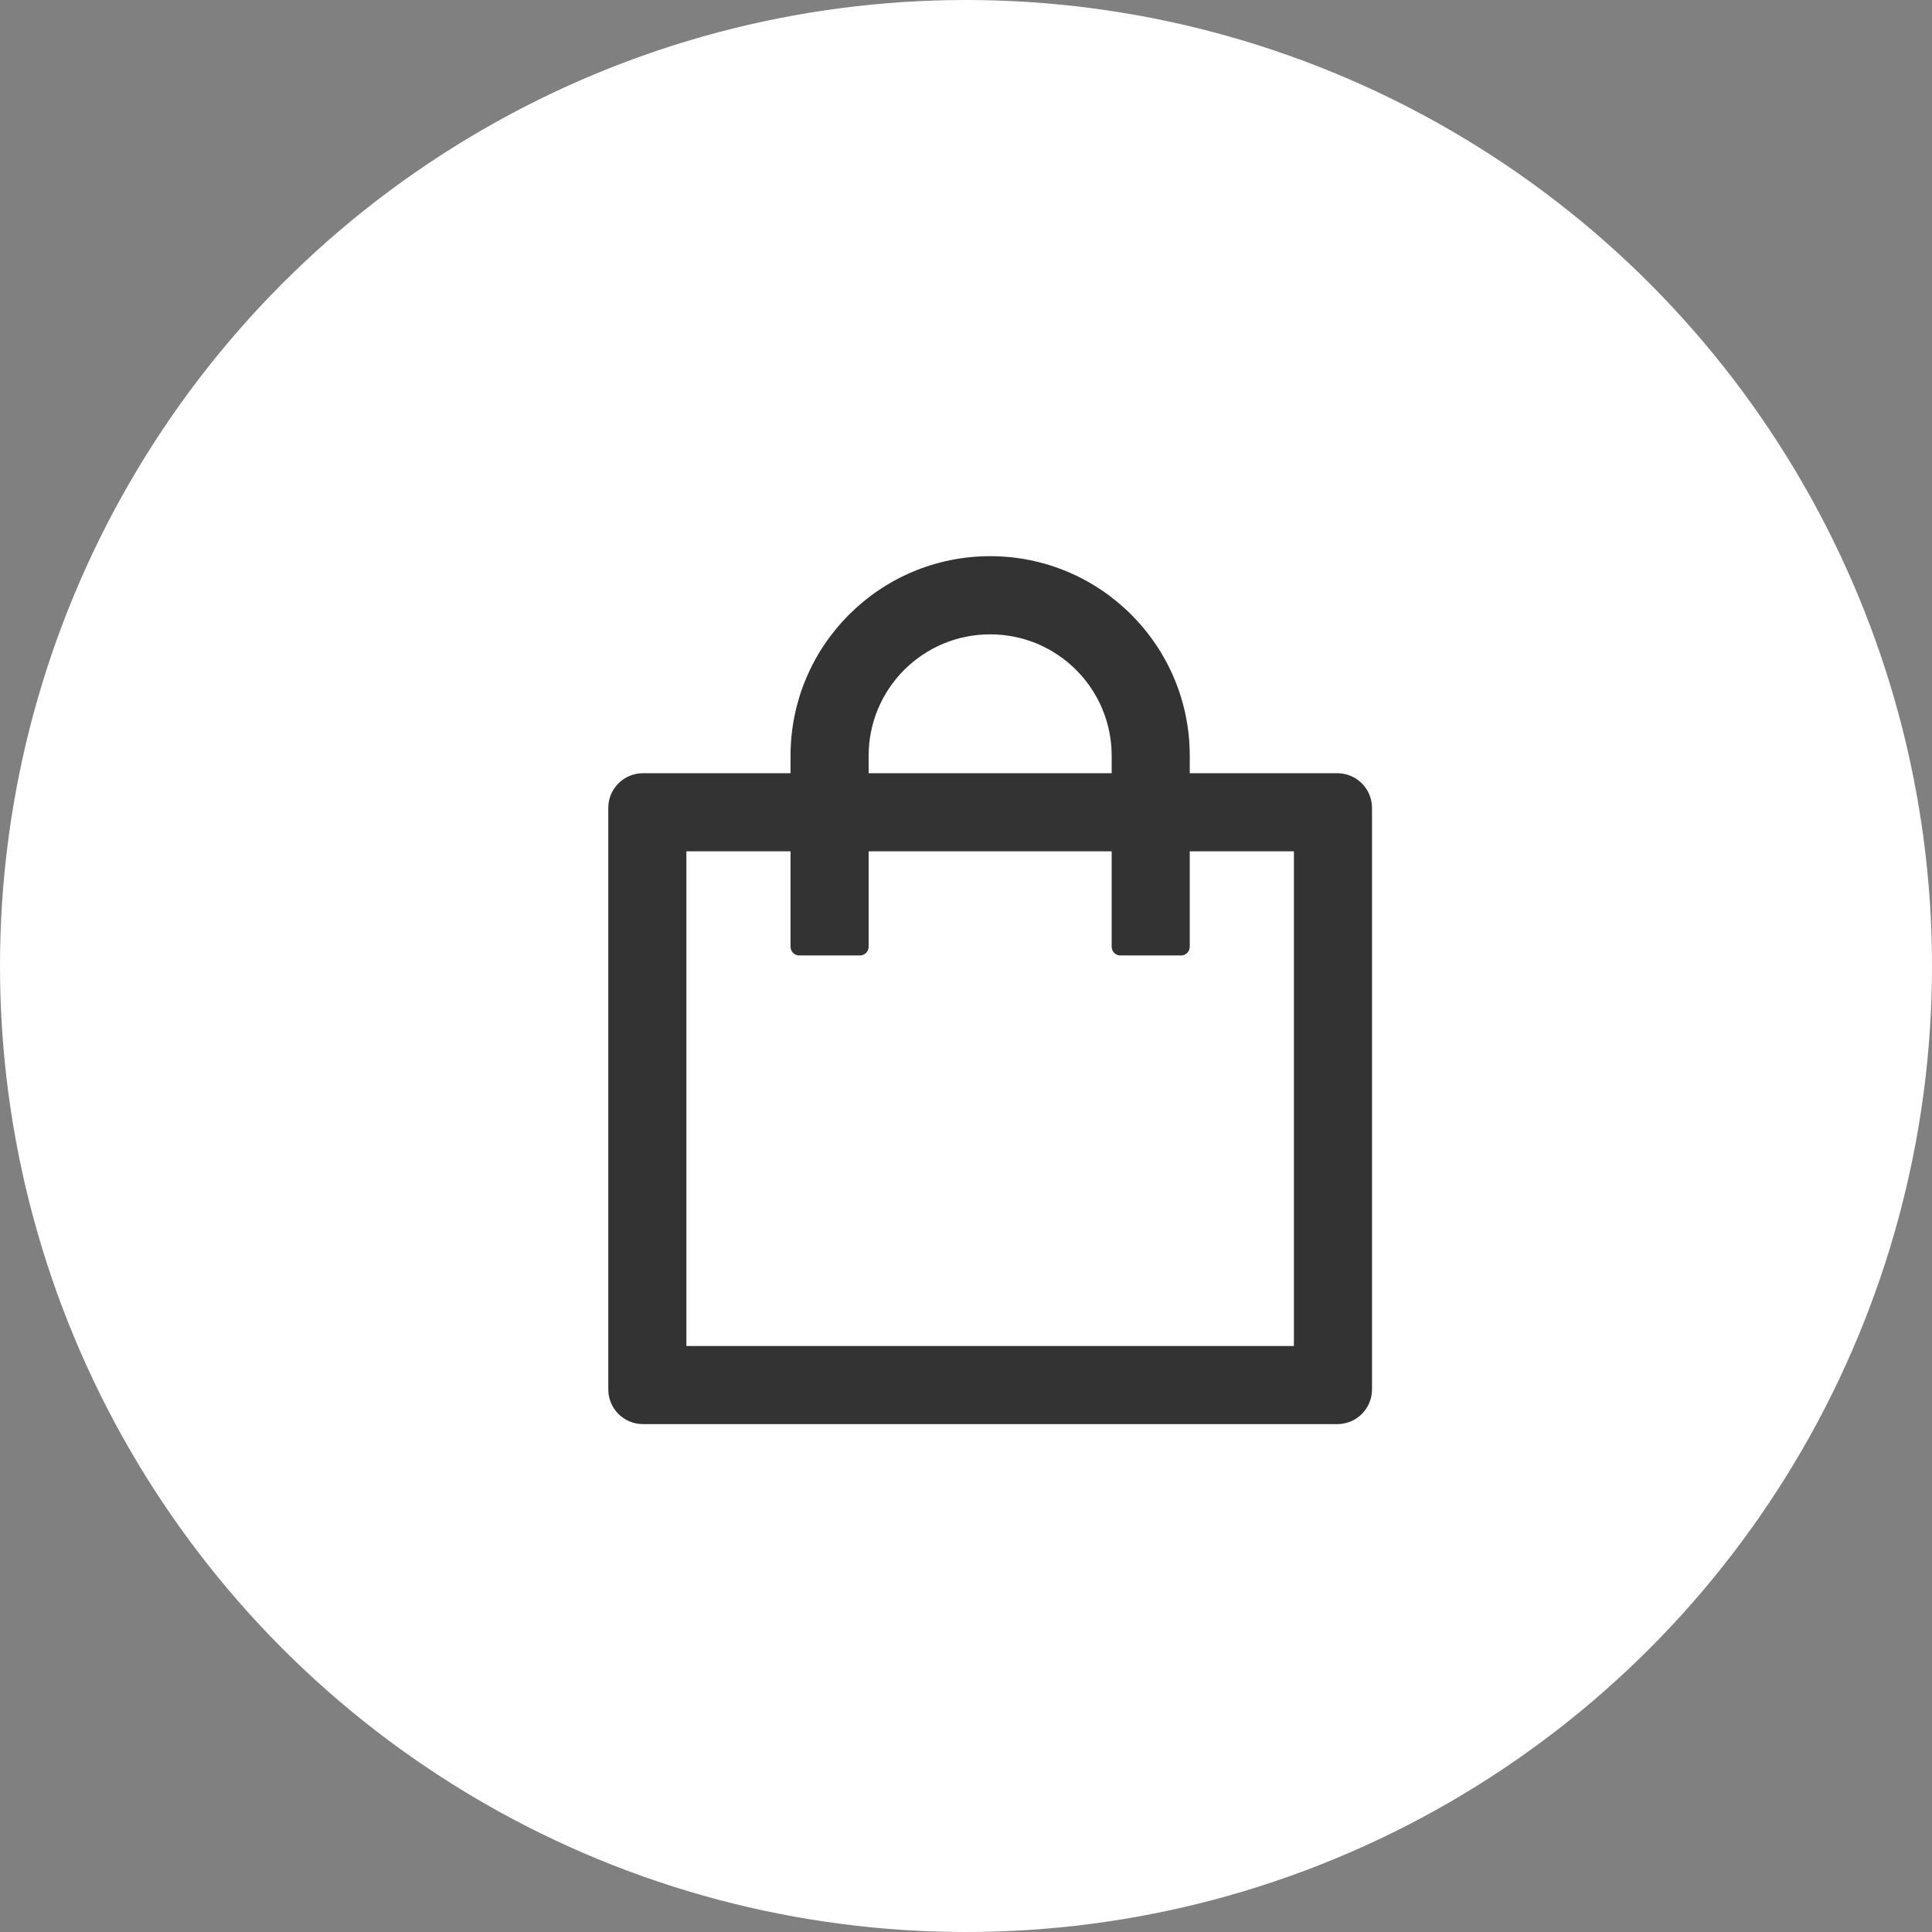
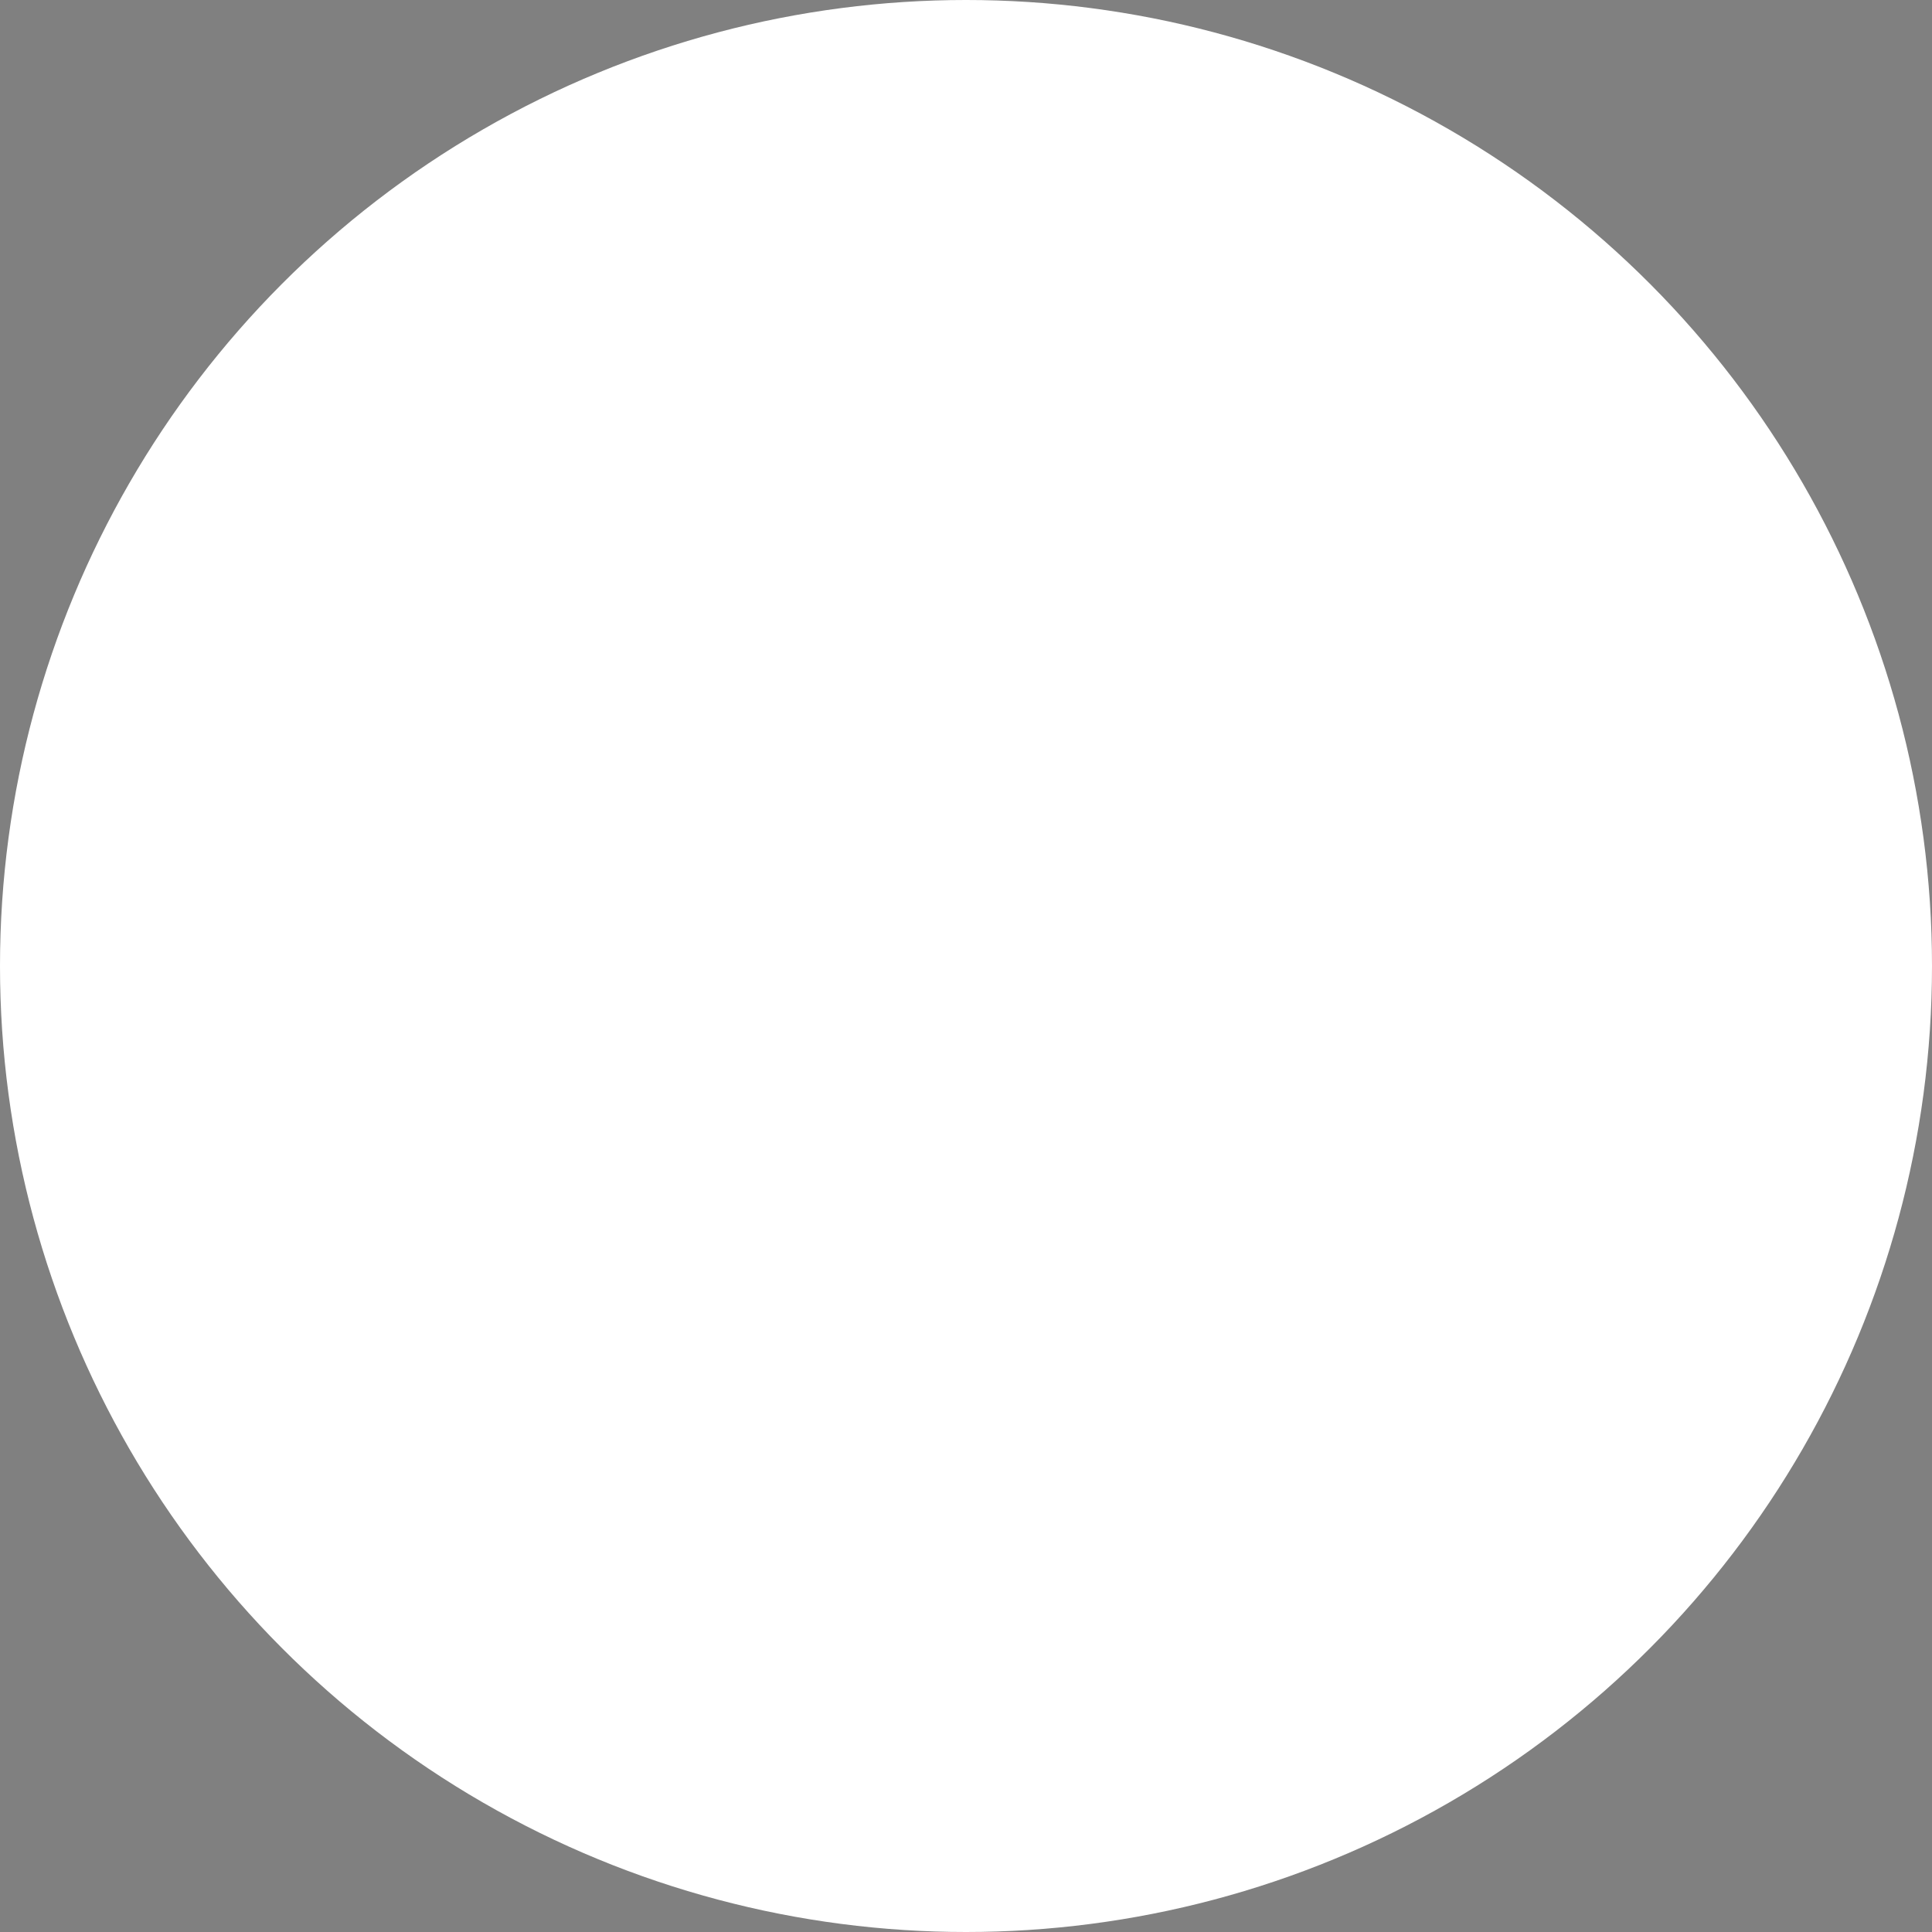
<svg xmlns="http://www.w3.org/2000/svg" width="33" height="33" viewBox="0 0 33 33" fill="none">
  <rect x="0" y="0" width="33" height="33" fill="#808080" stroke="none" />
  <circle cx="16.5" cy="16.5" r="16.5" fill="white" />
-   <path opacity="0.8" d="M22.842 13.207H20.322V12.91C20.322 11.027 18.795 9.5 16.913 9.5C15.03 9.5 13.503 11.027 13.503 12.91V13.207H10.983C10.655 13.207 10.39 13.472 10.39 13.8V23.732C10.39 24.06 10.655 24.325 10.983 24.325H22.842C23.17 24.325 23.435 24.06 23.435 23.732V13.8C23.435 13.472 23.17 13.207 22.842 13.207ZM14.837 12.91C14.837 11.763 15.765 10.835 16.913 10.835C18.06 10.835 18.988 11.763 18.988 12.91V13.207H14.837V12.91ZM22.101 22.991H11.724V14.541H13.503V16.171C13.503 16.253 13.57 16.32 13.651 16.32H14.689C14.77 16.32 14.837 16.253 14.837 16.171V14.541H18.988V16.171C18.988 16.253 19.055 16.32 19.136 16.32H20.174C20.255 16.32 20.322 16.253 20.322 16.171V14.541H22.101V22.991Z" fill="black" />
</svg>